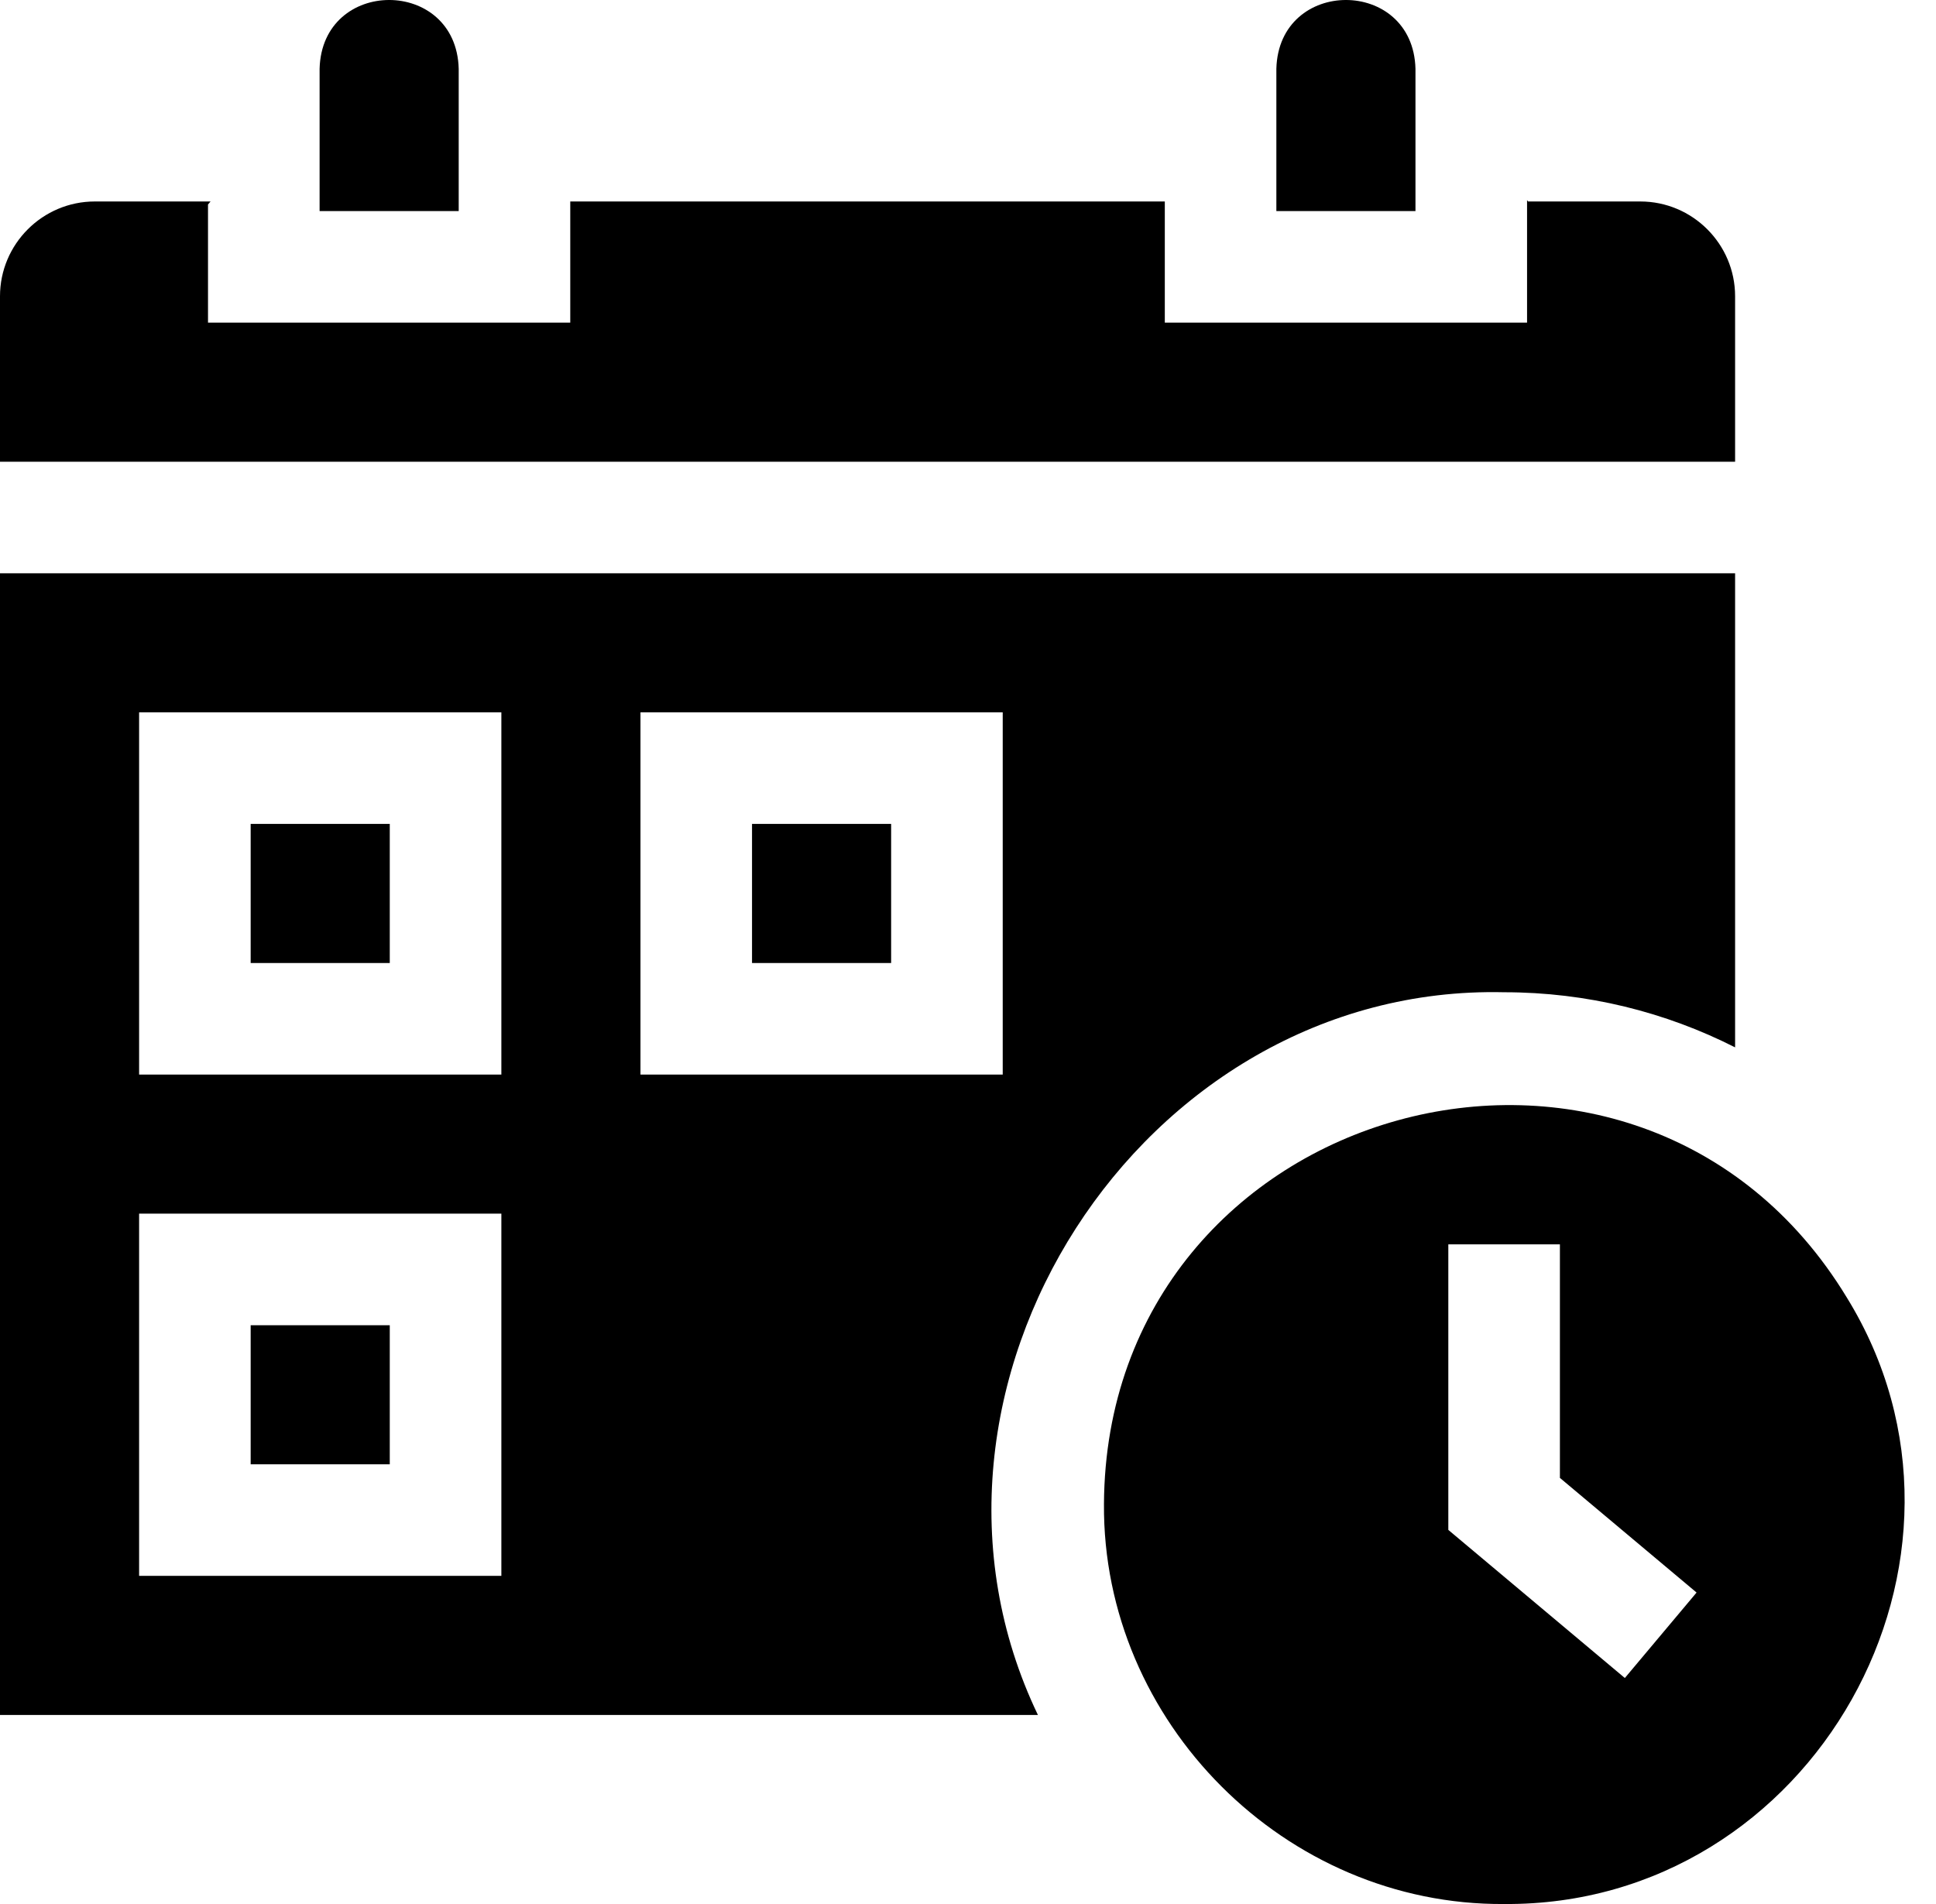
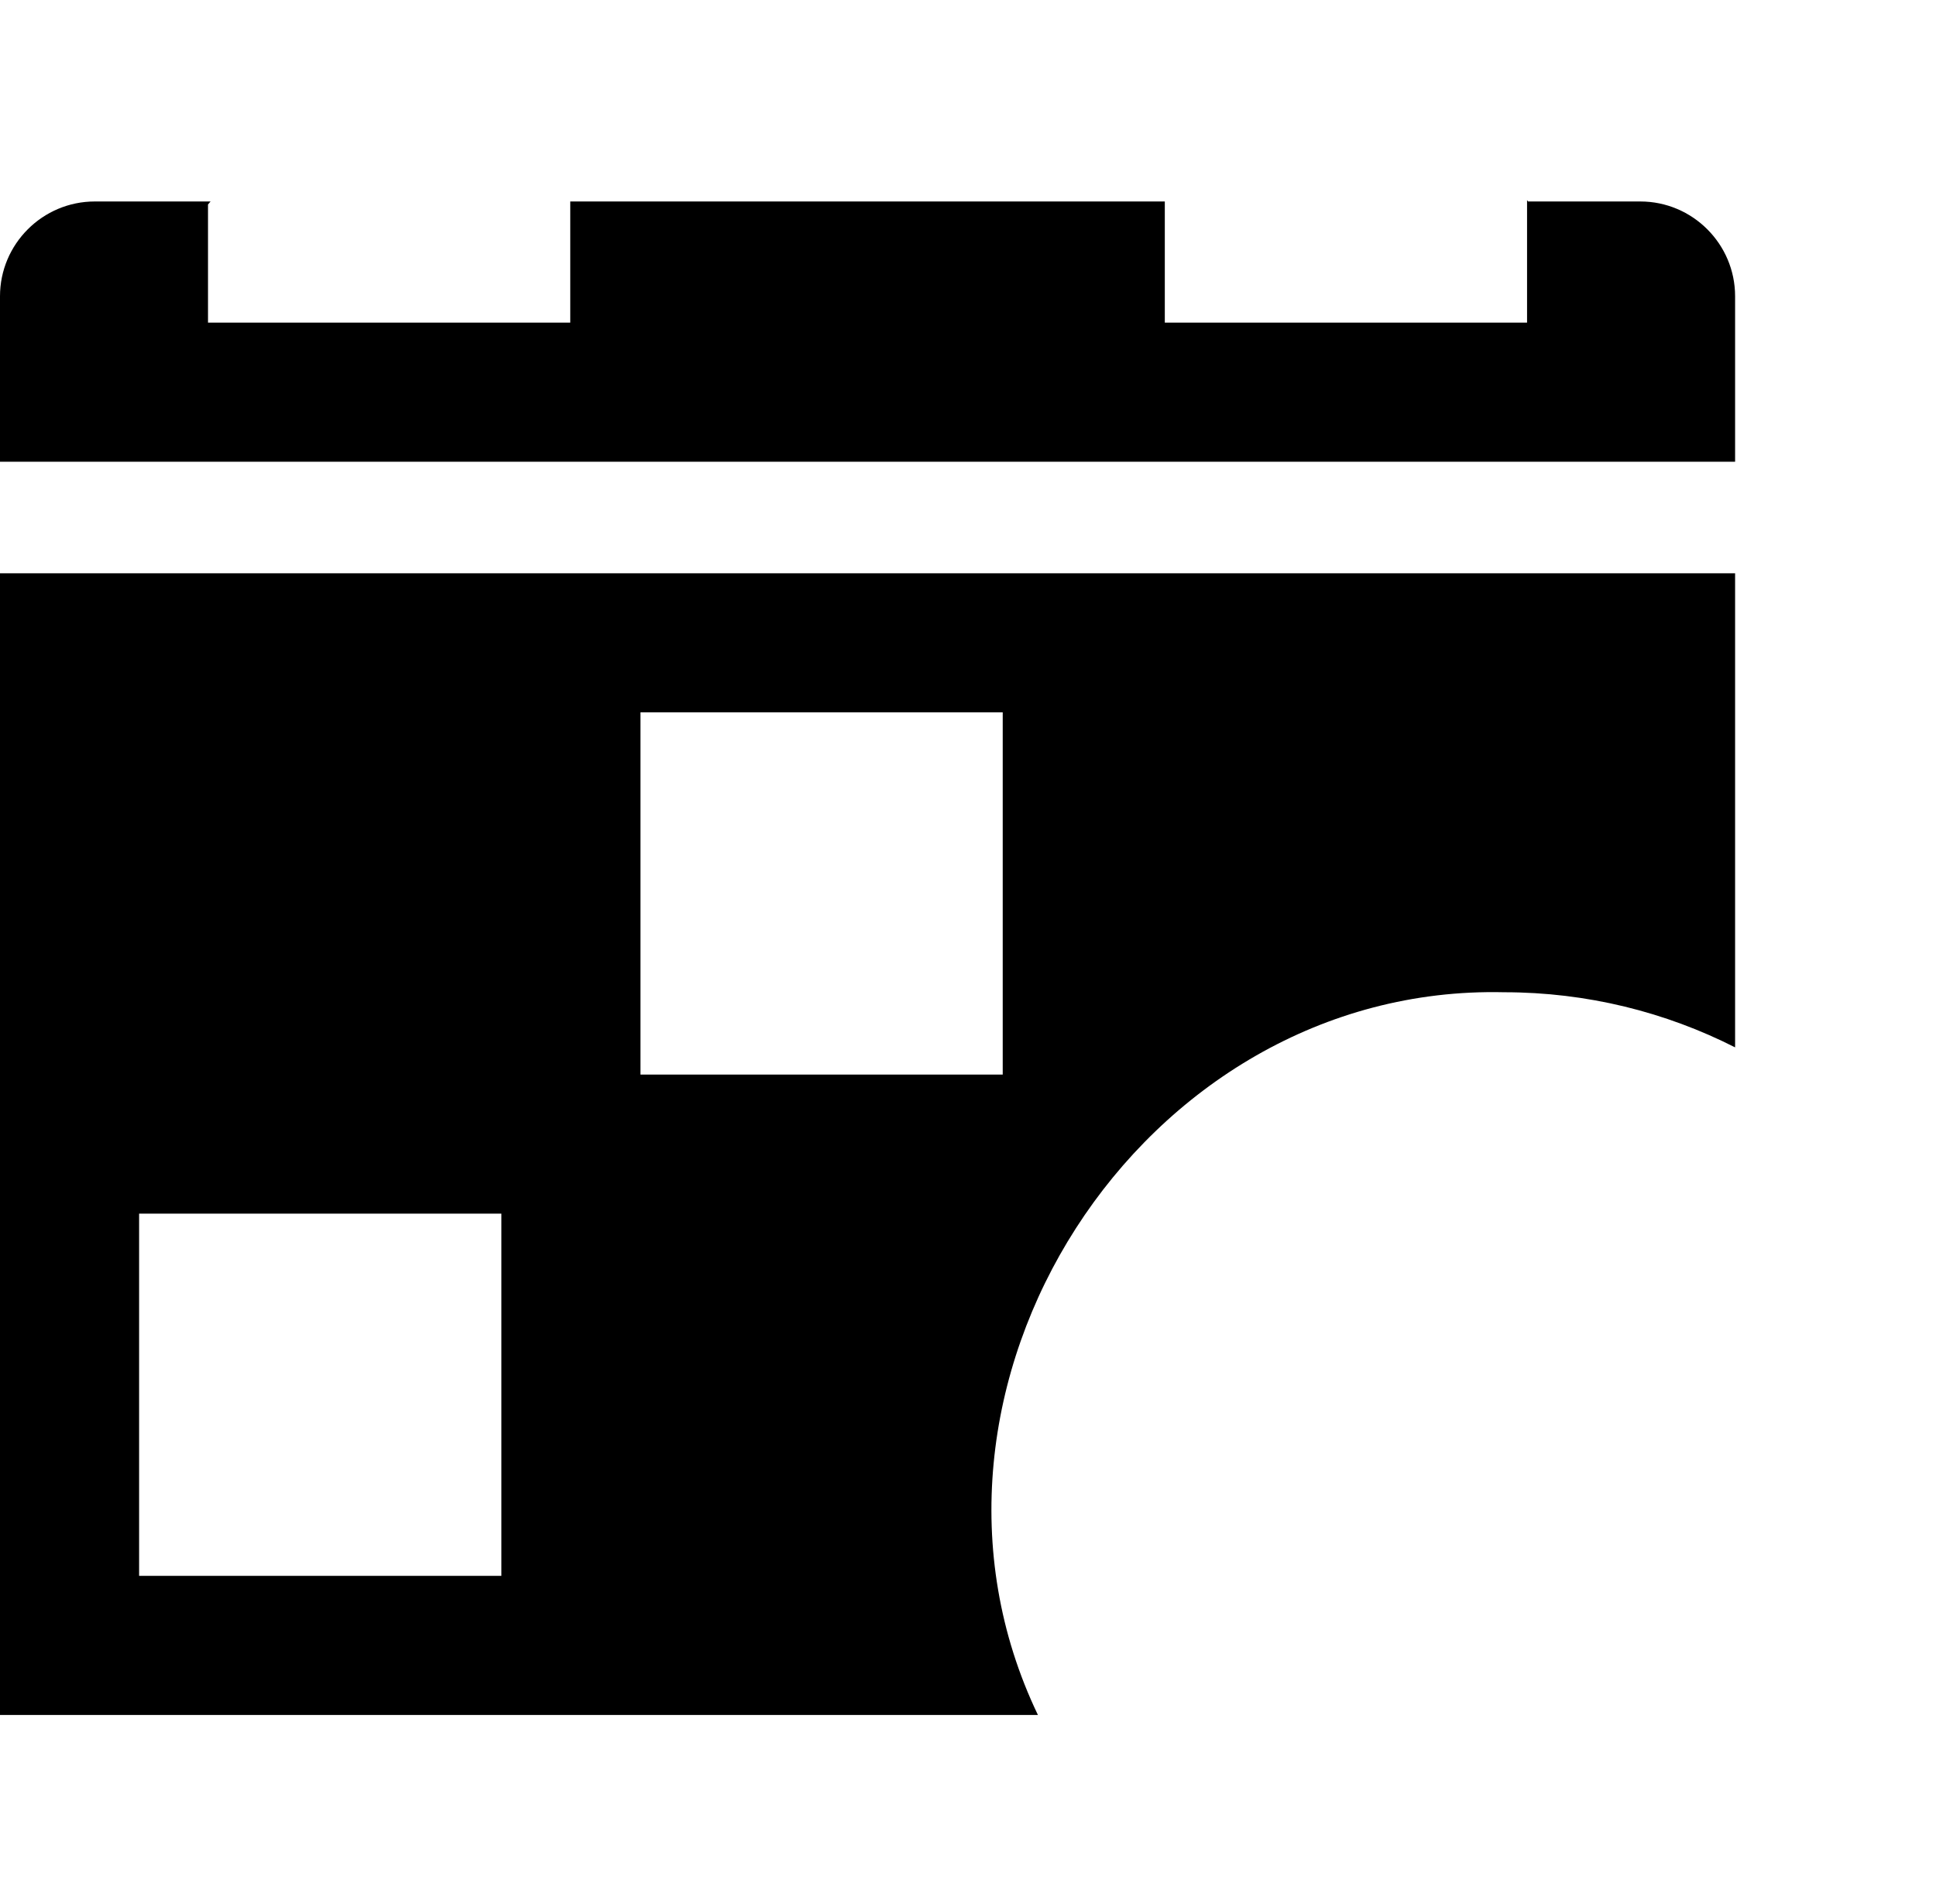
<svg xmlns="http://www.w3.org/2000/svg" width="61" height="60" viewBox="0 0 61 60" fill="none">
-   <path d="M47.392 31.268C50.009 31.268 52.482 31.895 54.67 33.005V18.066H0V54.042H32.703C27.777 43.773 35.927 31.001 47.392 31.268ZM15.797 49.659H4.383V38.245H15.797V49.659ZM15.797 33.862H4.383V22.448H15.797V33.862ZM20.18 22.448H31.594V33.862H20.18V22.448ZM54.67 9.336C54.67 7.69 53.33 6.349 51.682 6.349H48.148L48.115 6.309V10.167H36.701V6.349H17.968V10.167H6.554V6.444L6.634 6.349H2.988C1.341 6.349 0 7.69 0 9.336V14.55H54.67V9.336Z" fill="black" />
-   <path d="M14.453 2.167C14.377 -0.723 10.146 -0.722 10.07 2.167V6.652H14.453V2.167ZM44.599 2.167C44.523 -0.723 40.292 -0.722 40.216 2.167V6.652H44.599V2.167ZM58.186 40.882C51.613 30.062 34.855 34.655 34.784 47.392C34.733 54.263 40.497 60.049 47.392 60C57.134 60.071 63.264 49.105 58.186 40.882ZM51.196 52.878L45.634 48.211V39.213H49.15V46.572L53.456 50.185L51.196 52.878ZM7.898 25.964H12.281V30.347H7.898V25.964ZM23.695 25.964H28.078V30.347H23.695V25.964ZM7.898 41.761H12.281V46.144H7.898V41.761Z" fill="black" />
+   <path d="M47.392 31.268C50.009 31.268 52.482 31.895 54.67 33.005V18.066H0V54.042H32.703C27.777 43.773 35.927 31.001 47.392 31.268ZM15.797 49.659H4.383V38.245H15.797V49.659ZM15.797 33.862H4.383H15.797V33.862ZM20.18 22.448H31.594V33.862H20.18V22.448ZM54.67 9.336C54.67 7.69 53.33 6.349 51.682 6.349H48.148L48.115 6.309V10.167H36.701V6.349H17.968V10.167H6.554V6.444L6.634 6.349H2.988C1.341 6.349 0 7.69 0 9.336V14.55H54.67V9.336Z" fill="black" />
</svg>